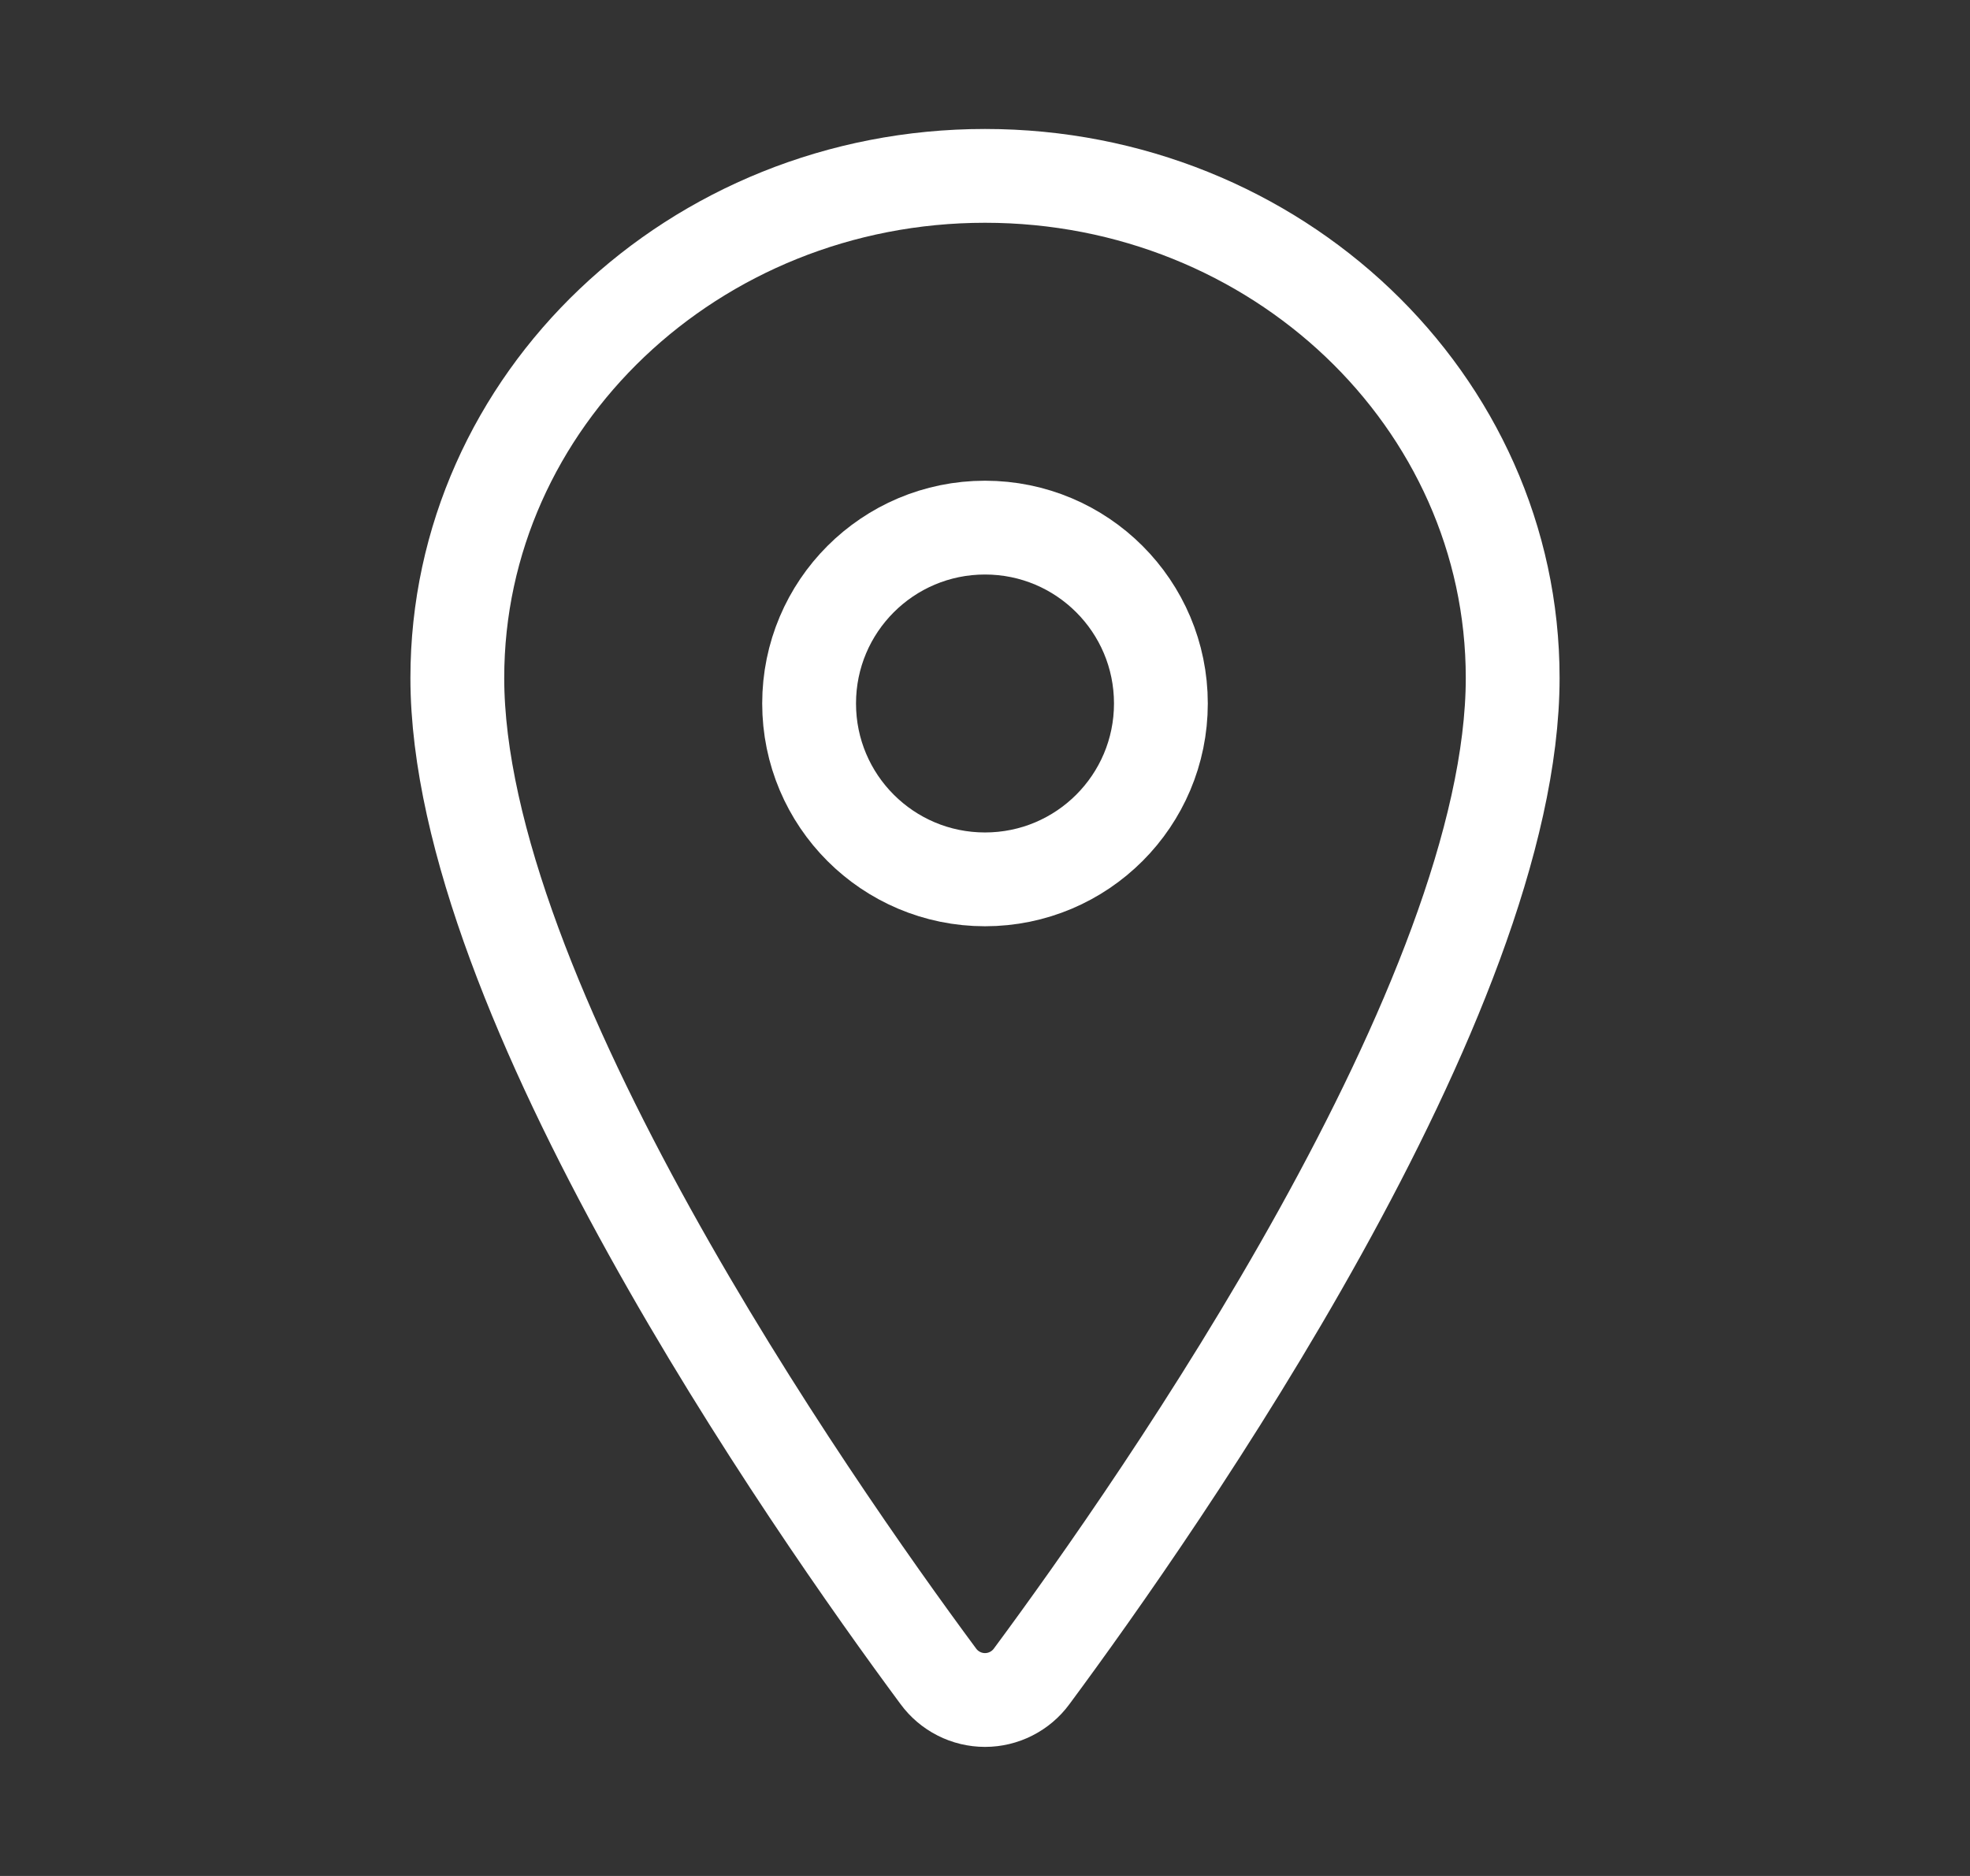
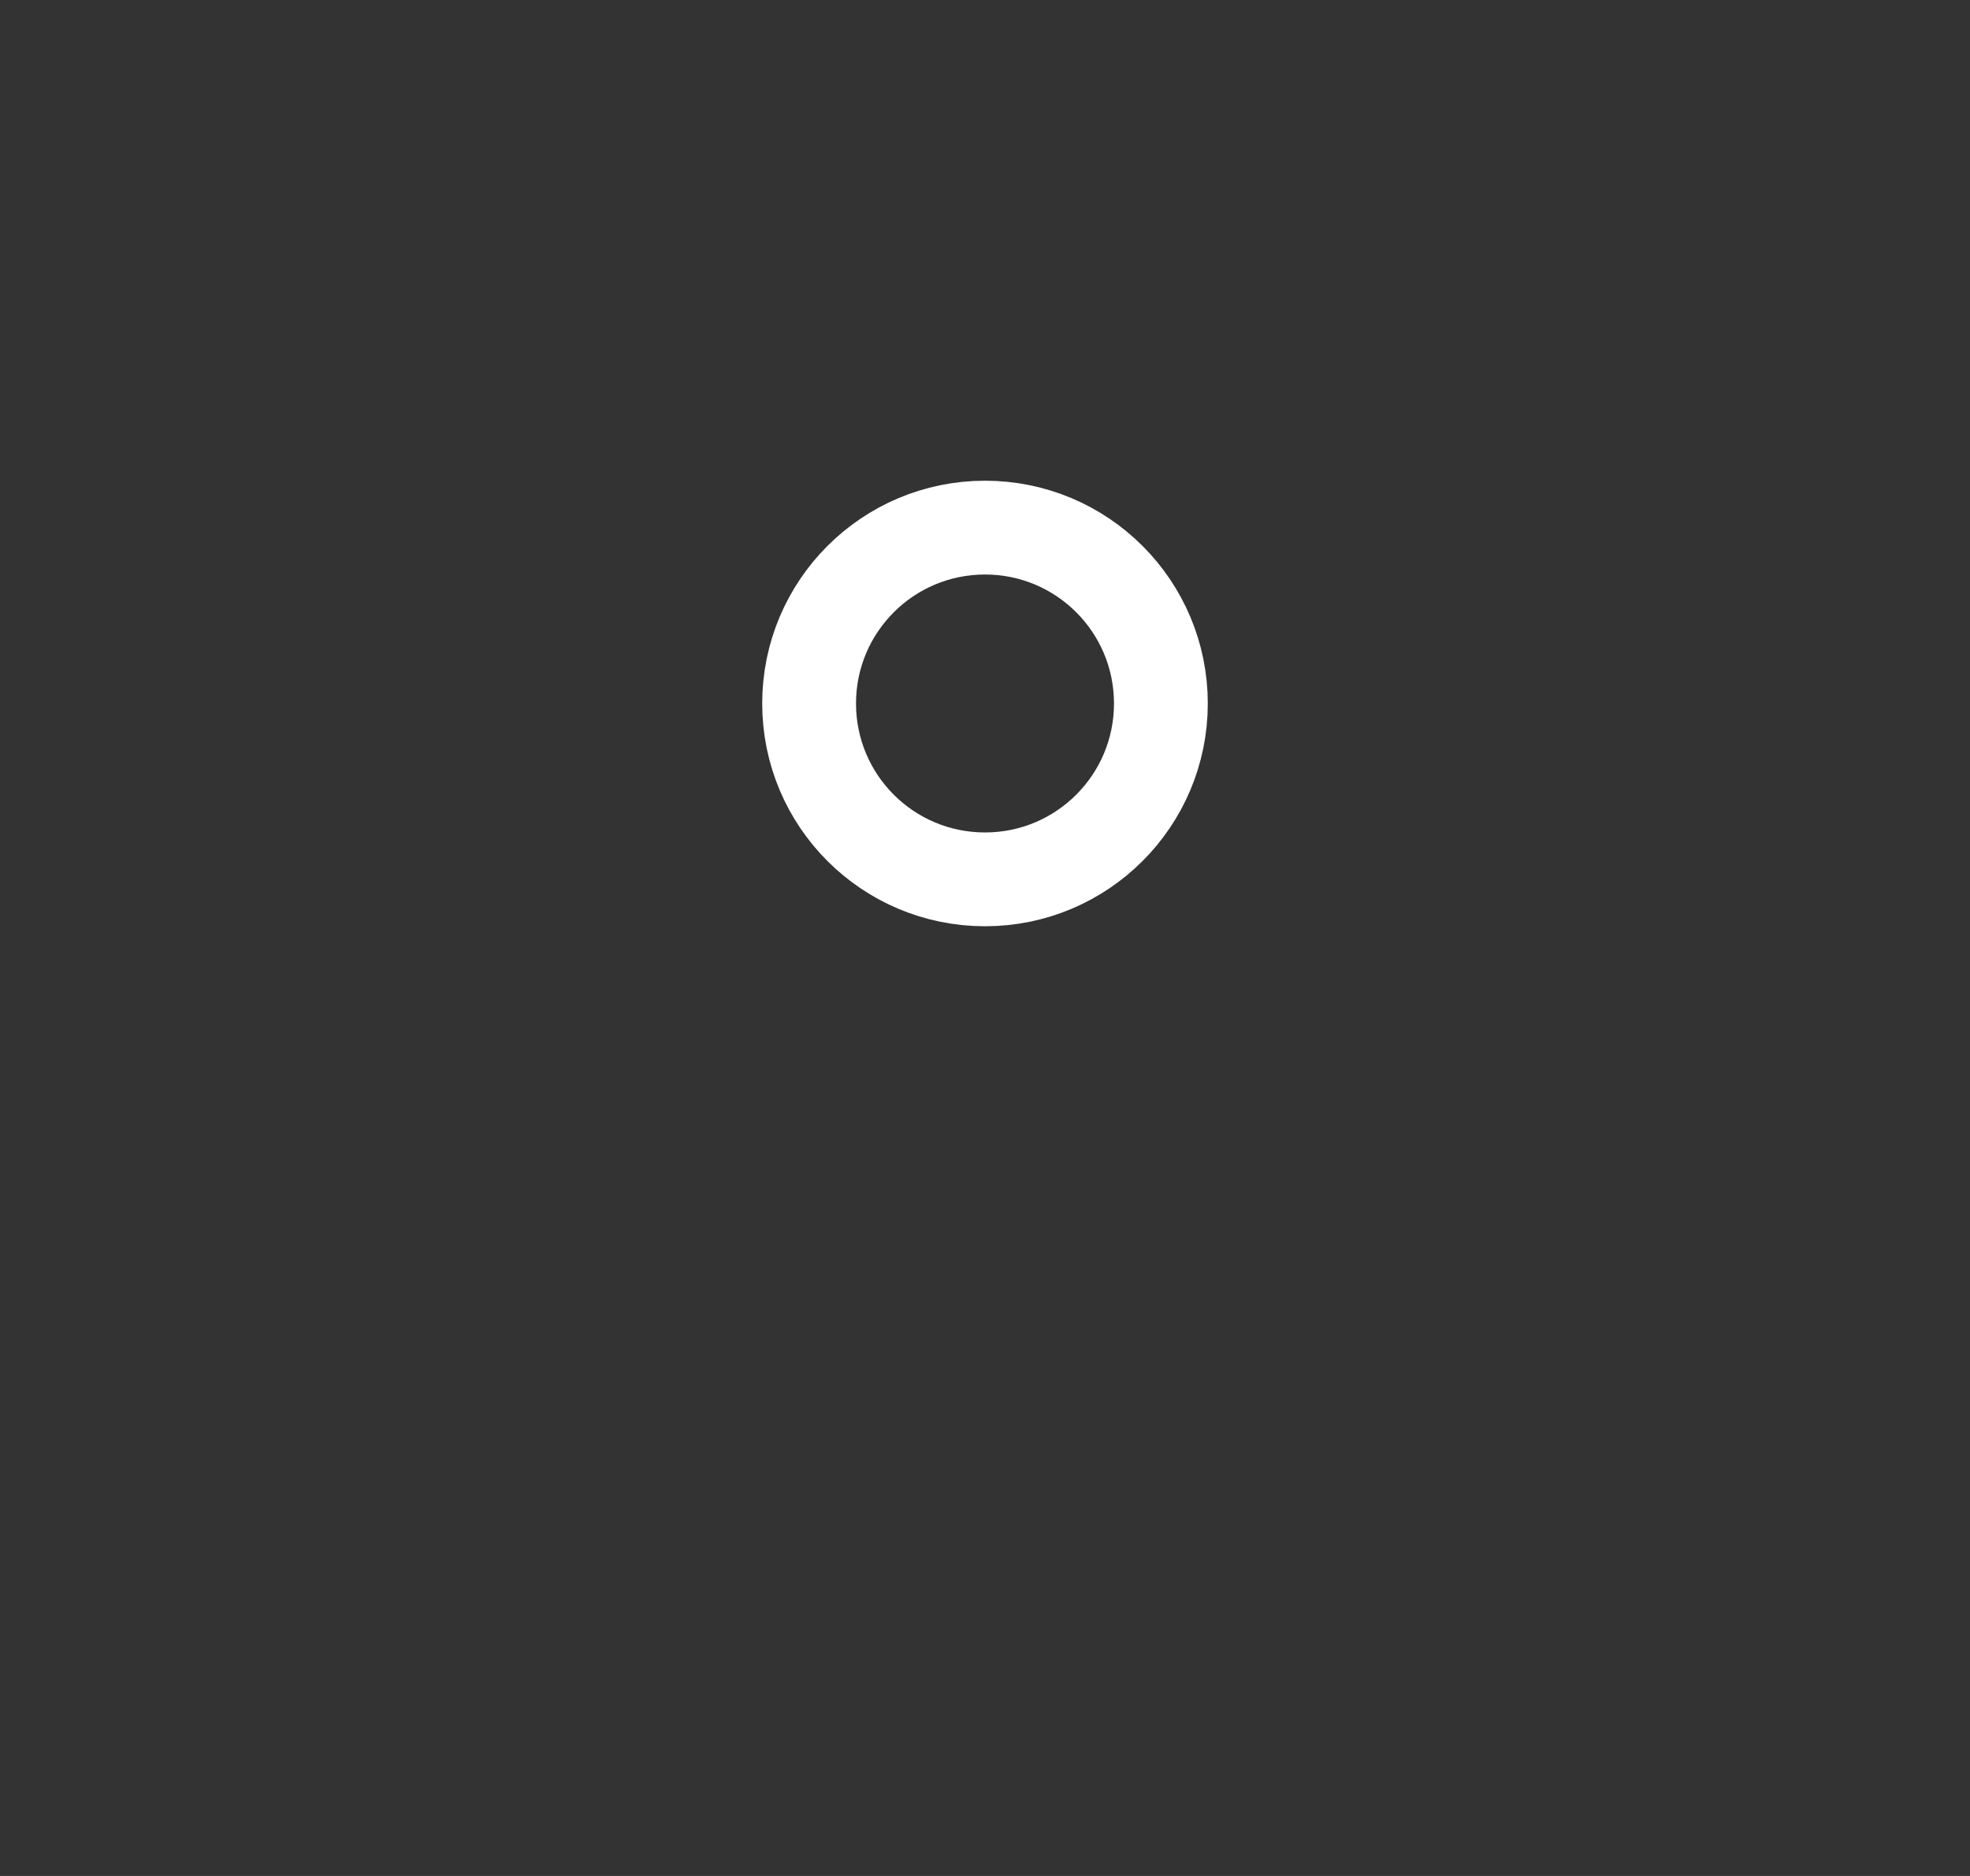
<svg xmlns="http://www.w3.org/2000/svg" width="21" height="20" viewBox="0 0 21 20" fill="none">
  <rect x="0" y="0" width="21" height="20" fill="#333333" stroke="none" />
  <g id="ion:location-outline">
-     <path id="Vector" d="M10.5 1.875C7.395 1.875 4.875 4.273 4.875 7.227C4.875 10.625 8.625 16.011 10.002 17.871C10.059 17.949 10.134 18.013 10.221 18.057C10.307 18.101 10.403 18.124 10.5 18.124C10.597 18.124 10.693 18.101 10.779 18.057C10.866 18.013 10.941 17.949 10.998 17.871C12.375 16.011 16.125 10.628 16.125 7.227C16.125 4.273 13.605 1.875 10.5 1.875Z" stroke="white" stroke-linecap="round" stroke-linejoin="round" />
    <path id="Vector_2" d="M10.5 9.375C11.536 9.375 12.375 8.536 12.375 7.5C12.375 6.464 11.536 5.625 10.5 5.625C9.464 5.625 8.625 6.464 8.625 7.5C8.625 8.536 9.464 9.375 10.5 9.375Z" stroke="white" stroke-linecap="round" stroke-linejoin="round" />
  </g>
</svg>